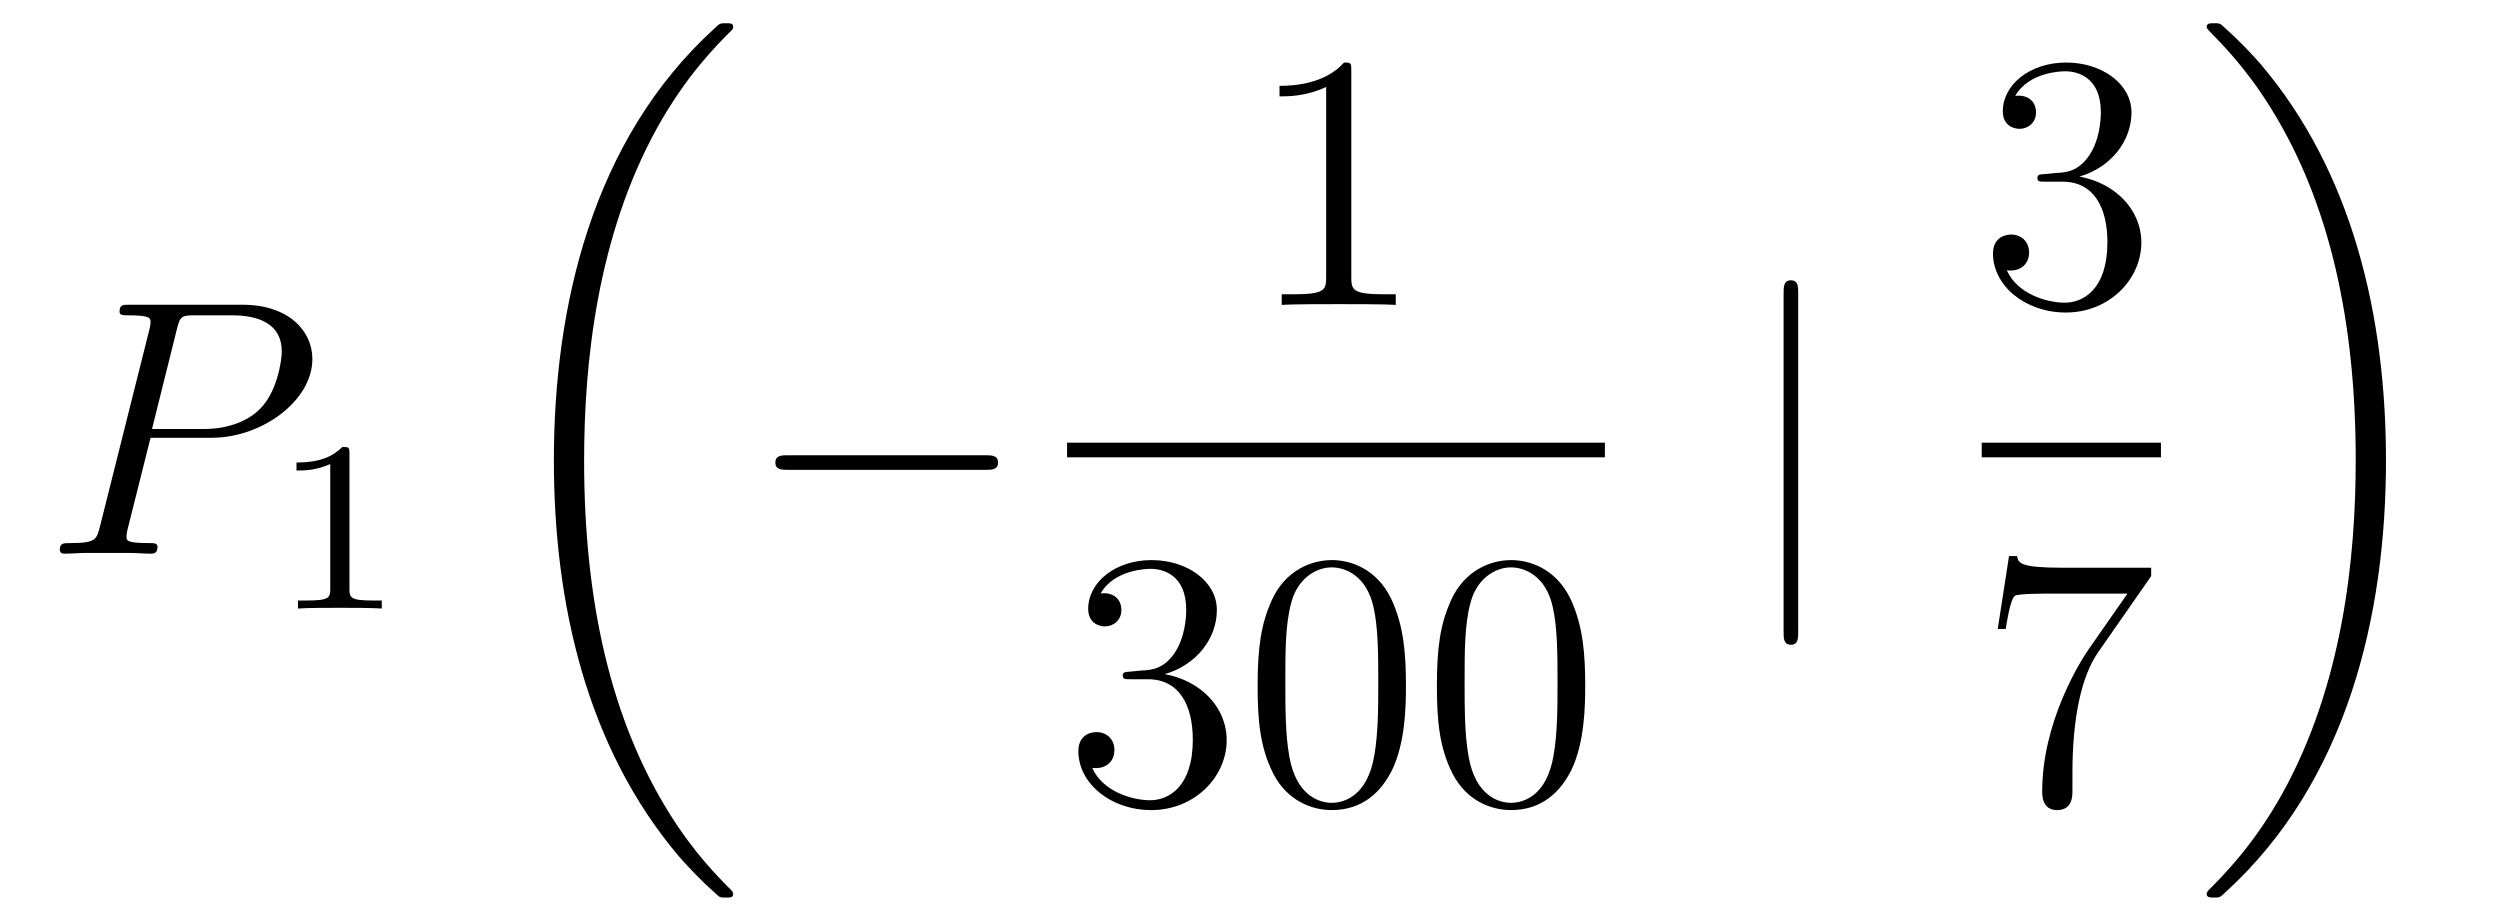
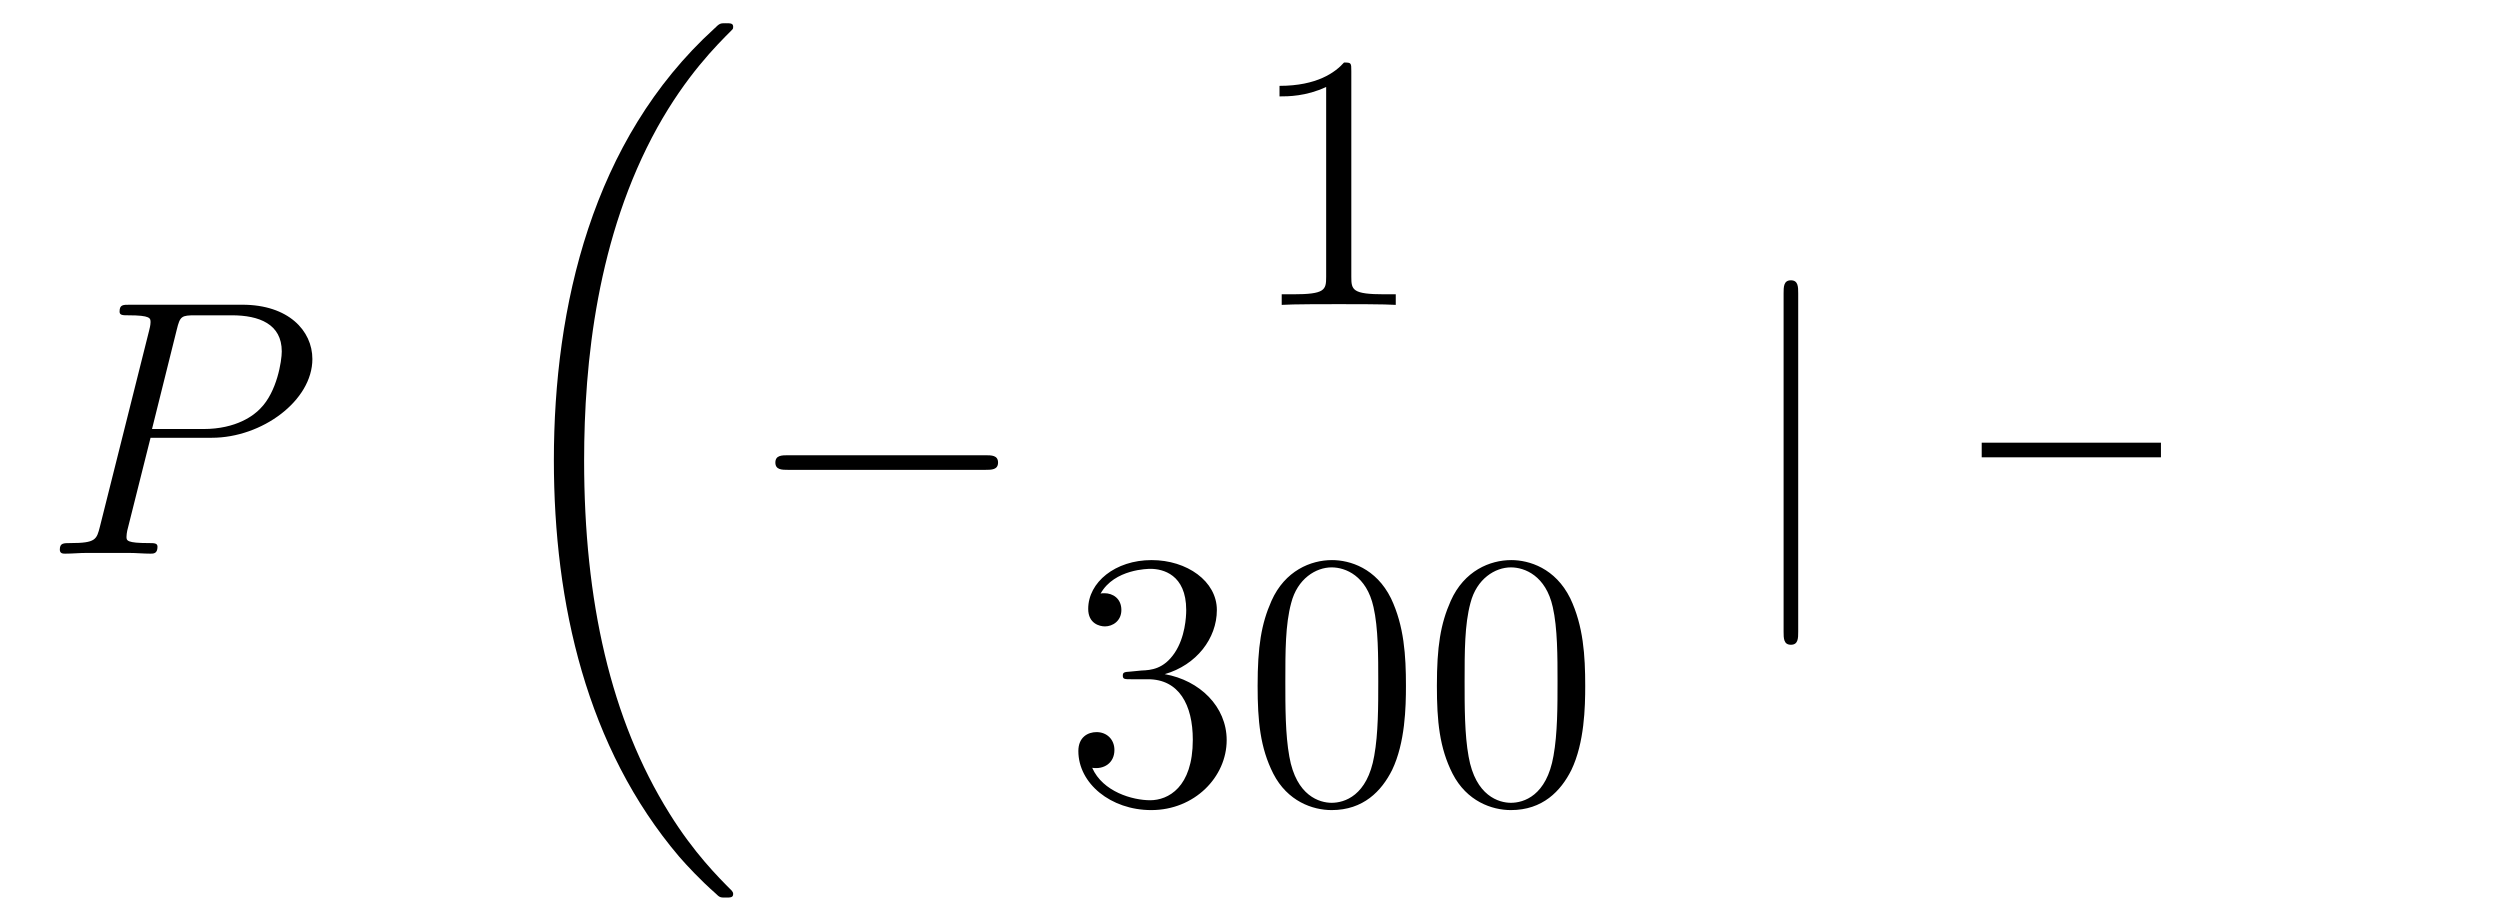
<svg xmlns="http://www.w3.org/2000/svg" height="30pt" version="1.1" viewBox="0 -30 82 30" width="82pt">
  <g id="page1">
    <g transform="matrix(1 0 0 1 -127 637)">
      <path d="M131.938 -652.641H133.947C135.596 -652.641 137.246 -653.861 137.246 -655.223C137.246 -656.156 136.457 -657.005 134.951 -657.005H131.257C131.03 -657.005 130.922 -657.005 130.922 -656.778C130.922 -656.658 131.03 -656.658 131.209 -656.658C131.938 -656.658 131.938 -656.562 131.938 -656.431C131.938 -656.407 131.938 -656.335 131.891 -656.156L130.277 -649.725C130.169 -649.306 130.145 -649.187 129.308 -649.187C129.081 -649.187 128.962 -649.187 128.962 -648.972C128.962 -648.84 129.069 -648.84 129.141 -648.84C129.368 -648.84 129.608 -648.864 129.834 -648.864H131.233C131.46 -648.864 131.711 -648.84 131.938 -648.84C132.034 -648.84 132.166 -648.84 132.166 -649.067C132.166 -649.187 132.058 -649.187 131.879 -649.187C131.161 -649.187 131.149 -649.27 131.149 -649.39C131.149 -649.45 131.161 -649.533 131.173 -649.593L131.938 -652.641ZM132.799 -656.192C132.907 -656.634 132.954 -656.658 133.421 -656.658H134.604C135.501 -656.658 136.242 -656.371 136.242 -655.474C136.242 -655.164 136.087 -654.147 135.537 -653.598C135.333 -653.382 134.76 -652.928 133.672 -652.928H131.986L132.799 -656.192Z" fill-rule="evenodd" />
-       <path d="M138.462 -652.116C138.462 -652.331 138.446 -652.339 138.231 -652.339C137.904 -652.02 137.482 -651.829 136.725 -651.829V-651.566C136.94 -651.566 137.37 -651.566 137.832 -651.781V-647.693C137.832 -647.398 137.809 -647.303 137.052 -647.303H136.773V-647.04C137.099 -647.064 137.785 -647.064 138.143 -647.064C138.502 -647.064 139.195 -647.064 139.522 -647.04V-647.303H139.243C138.486 -647.303 138.462 -647.398 138.462 -647.693V-652.116Z" fill-rule="evenodd" />
      <path d="M151.048 -637.68C151.048 -637.728 151.024 -637.752 151 -637.788C150.558 -638.23 149.757 -639.031 148.956 -640.322C147.031 -643.406 146.159 -647.291 146.159 -651.893C146.159 -655.109 146.589 -659.257 148.561 -662.819C149.506 -664.517 150.486 -665.497 151.012 -666.023C151.048 -666.059 151.048 -666.083 151.048 -666.119C151.048 -666.238 150.964 -666.238 150.797 -666.238C150.629 -666.238 150.606 -666.238 150.426 -666.059C146.422 -662.413 145.167 -656.938 145.167 -651.905C145.167 -647.207 146.242 -642.473 149.279 -638.899C149.518 -638.624 149.972 -638.134 150.462 -637.704C150.606 -637.56 150.629 -637.56 150.797 -637.56C150.964 -637.56 151.048 -637.56 151.048 -637.68Z" fill-rule="evenodd" />
      <path d="M159.318 -651.589C159.521 -651.589 159.736 -651.589 159.736 -651.828C159.736 -652.068 159.521 -652.068 159.318 -652.068H152.851C152.648 -652.068 152.432 -652.068 152.432 -651.828C152.432 -651.589 152.648 -651.589 152.851 -651.589H159.318Z" fill-rule="evenodd" />
      <path d="M171.323 -664.662C171.323 -664.938 171.323 -664.949 171.084 -664.949C170.797 -664.627 170.199 -664.184 168.968 -664.184V-663.838C169.243 -663.838 169.84 -663.838 170.498 -664.148V-657.92C170.498 -657.49 170.462 -657.347 169.41 -657.347H169.04V-657C169.362 -657.024 170.522 -657.024 170.916 -657.024C171.311 -657.024 172.458 -657.024 172.781 -657V-657.347H172.411C171.359 -657.347 171.323 -657.49 171.323 -657.92V-664.662Z" fill-rule="evenodd" />
-       <path d="M162 -652H179.641V-652.48H162" />
      <path d="M164.08 -644.972C163.876 -644.96 163.828 -644.947 163.828 -644.84C163.828 -644.721 163.888 -644.721 164.103 -644.721H164.653C165.669 -644.721 166.124 -643.884 166.124 -642.736C166.124 -641.17 165.311 -640.752 164.725 -640.752C164.151 -640.752 163.171 -641.027 162.824 -641.816C163.207 -641.756 163.553 -641.971 163.553 -642.401C163.553 -642.748 163.302 -642.987 162.968 -642.987C162.681 -642.987 162.37 -642.82 162.37 -642.366C162.37 -641.302 163.434 -640.429 164.761 -640.429C166.183 -640.429 167.235 -641.517 167.235 -642.724C167.235 -643.824 166.351 -644.685 165.203 -644.888C166.243 -645.187 166.913 -646.059 166.913 -646.992C166.913 -647.936 165.933 -648.629 164.773 -648.629C163.578 -648.629 162.693 -647.9 162.693 -647.028C162.693 -646.549 163.063 -646.454 163.243 -646.454C163.494 -646.454 163.781 -646.633 163.781 -646.992C163.781 -647.374 163.494 -647.542 163.231 -647.542C163.159 -647.542 163.135 -647.542 163.099 -647.53C163.553 -648.342 164.677 -648.342 164.737 -648.342C165.132 -648.342 165.908 -648.163 165.908 -646.992C165.908 -646.765 165.873 -646.095 165.526 -645.581C165.168 -645.055 164.761 -645.019 164.438 -645.007L164.08 -644.972ZM173.115 -644.505C173.115 -645.498 173.056 -646.466 172.625 -647.374C172.135 -648.367 171.274 -648.629 170.689 -648.629C169.995 -648.629 169.146 -648.283 168.704 -647.291C168.37 -646.537 168.25 -645.796 168.25 -644.505C168.25 -643.346 168.334 -642.473 168.764 -641.624C169.23 -640.716 170.055 -640.429 170.677 -640.429C171.717 -640.429 172.314 -641.051 172.661 -641.744C173.091 -642.64 173.115 -643.812 173.115 -644.505ZM170.677 -640.668C170.294 -640.668 169.517 -640.883 169.29 -642.186C169.159 -642.903 169.159 -643.812 169.159 -644.649C169.159 -645.629 169.159 -646.513 169.35 -647.219C169.553 -648.02 170.163 -648.39 170.677 -648.39C171.131 -648.39 171.824 -648.115 172.051 -647.088C172.207 -646.406 172.207 -645.462 172.207 -644.649C172.207 -643.848 172.207 -642.939 172.075 -642.21C171.848 -640.895 171.095 -640.668 170.677 -640.668ZM178.995 -644.505C178.995 -645.498 178.935 -646.466 178.505 -647.374C178.015 -648.367 177.154 -648.629 176.569 -648.629C175.875 -648.629 175.026 -648.283 174.584 -647.291C174.249 -646.537 174.13 -645.796 174.13 -644.505C174.13 -643.346 174.214 -642.473 174.644 -641.624C175.11 -640.716 175.935 -640.429 176.557 -640.429C177.597 -640.429 178.194 -641.051 178.541 -641.744C178.971 -642.64 178.995 -643.812 178.995 -644.505ZM176.557 -640.668C176.174 -640.668 175.397 -640.883 175.17 -642.186C175.039 -642.903 175.039 -643.812 175.039 -644.649C175.039 -645.629 175.039 -646.513 175.23 -647.219C175.433 -648.02 176.043 -648.39 176.557 -648.39C177.011 -648.39 177.704 -648.115 177.931 -647.088C178.087 -646.406 178.087 -645.462 178.087 -644.649C178.087 -643.848 178.087 -642.939 177.955 -642.21C177.728 -640.895 176.975 -640.668 176.557 -640.668Z" fill-rule="evenodd" />
      <path d="M185.981 -657.375C185.981 -657.59 185.981 -657.806 185.742 -657.806C185.502 -657.806 185.502 -657.59 185.502 -657.375V-646.282C185.502 -646.067 185.502 -645.852 185.742 -645.852C185.981 -645.852 185.981 -646.067 185.981 -646.282V-657.375Z" fill-rule="evenodd" />
-       <path d="M194.08 -661.292C193.877 -661.28 193.829 -661.267 193.829 -661.16C193.829 -661.041 193.889 -661.041 194.104 -661.041H194.653C195.67 -661.041 196.123 -660.204 196.123 -659.056C196.123 -657.49 195.311 -657.072 194.725 -657.072C194.152 -657.072 193.171 -657.347 192.824 -658.136C193.207 -658.076 193.554 -658.291 193.554 -658.721C193.554 -659.068 193.302 -659.307 192.968 -659.307C192.68 -659.307 192.37 -659.14 192.37 -658.686C192.37 -657.622 193.434 -656.749 194.761 -656.749C196.183 -656.749 197.236 -657.837 197.236 -659.044C197.236 -660.144 196.351 -661.005 195.203 -661.208C196.243 -661.507 196.913 -662.379 196.913 -663.312C196.913 -664.256 195.932 -664.949 194.773 -664.949C193.578 -664.949 192.692 -664.22 192.692 -663.348C192.692 -662.869 193.063 -662.774 193.243 -662.774C193.494 -662.774 193.781 -662.953 193.781 -663.312C193.781 -663.694 193.494 -663.862 193.231 -663.862C193.159 -663.862 193.135 -663.862 193.099 -663.85C193.554 -664.662 194.677 -664.662 194.737 -664.662C195.132 -664.662 195.908 -664.483 195.908 -663.312C195.908 -663.085 195.872 -662.415 195.526 -661.901C195.168 -661.375 194.761 -661.339 194.438 -661.327L194.08 -661.292Z" fill-rule="evenodd" />
      <path d="M192 -652H197.879V-652.48H192" />
-       <path d="M197.558 -648.103V-648.378H194.677C193.231 -648.378 193.207 -648.534 193.159 -648.761H192.896L192.526 -646.37H192.788C192.824 -646.585 192.932 -647.327 193.087 -647.458C193.183 -647.53 194.08 -647.53 194.246 -647.53H196.781L195.514 -645.713C195.191 -645.247 193.984 -643.286 193.984 -641.039C193.984 -640.907 193.984 -640.429 194.474 -640.429C194.976 -640.429 194.976 -640.895 194.976 -641.051V-641.648C194.976 -643.429 195.263 -644.816 195.826 -645.617L197.558 -648.103Z" fill-rule="evenodd" />
-       <path d="M205.26 -651.893C205.26 -656.591 204.184 -661.325 201.148 -664.899C200.909 -665.174 200.454 -665.664 199.964 -666.095C199.82 -666.238 199.796 -666.238 199.63 -666.238C199.486 -666.238 199.379 -666.238 199.379 -666.119C199.379 -666.071 199.427 -666.023 199.45 -665.999C199.868 -665.569 200.669 -664.768 201.47 -663.477C203.395 -660.393 204.268 -656.508 204.268 -651.905C204.268 -648.69 203.837 -644.542 201.865 -640.979C200.921 -639.282 199.928 -638.29 199.427 -637.788C199.402 -637.752 199.379 -637.716 199.379 -637.68C199.379 -637.56 199.486 -637.56 199.63 -637.56C199.796 -637.56 199.82 -637.56 200 -637.74C204.005 -641.386 205.26 -646.861 205.26 -651.893Z" fill-rule="evenodd" />
    </g>
  </g>
</svg>